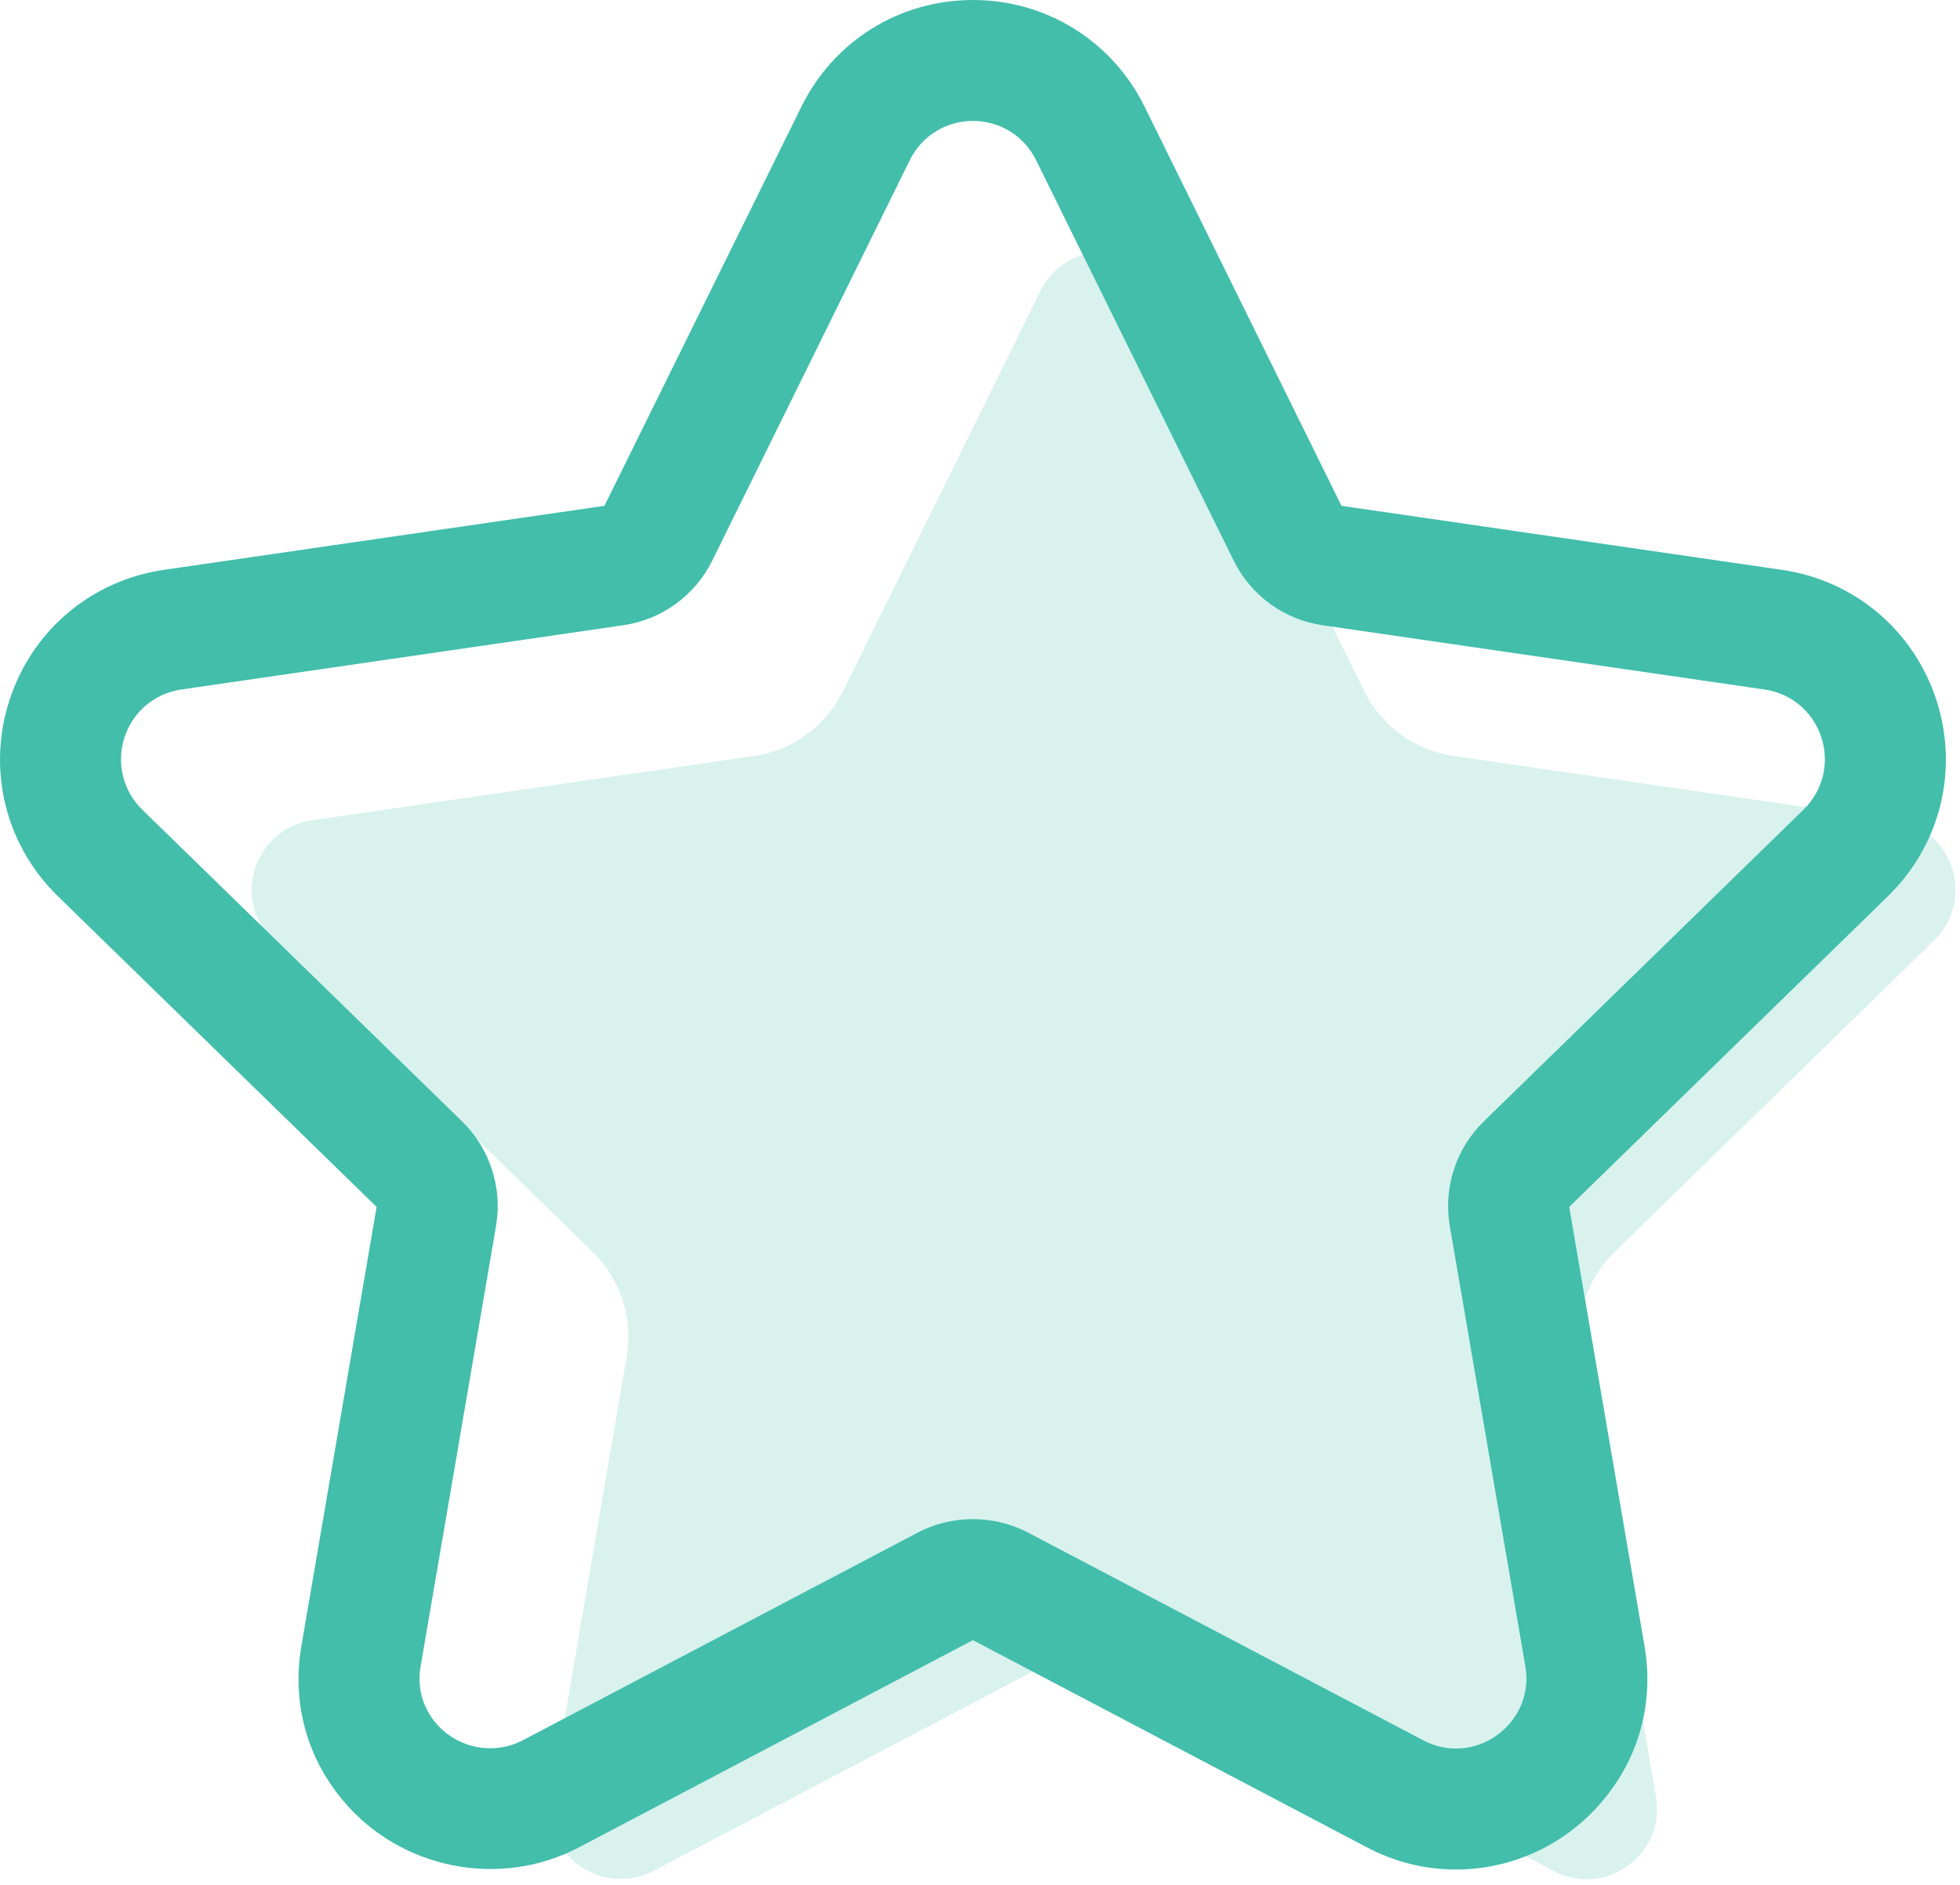
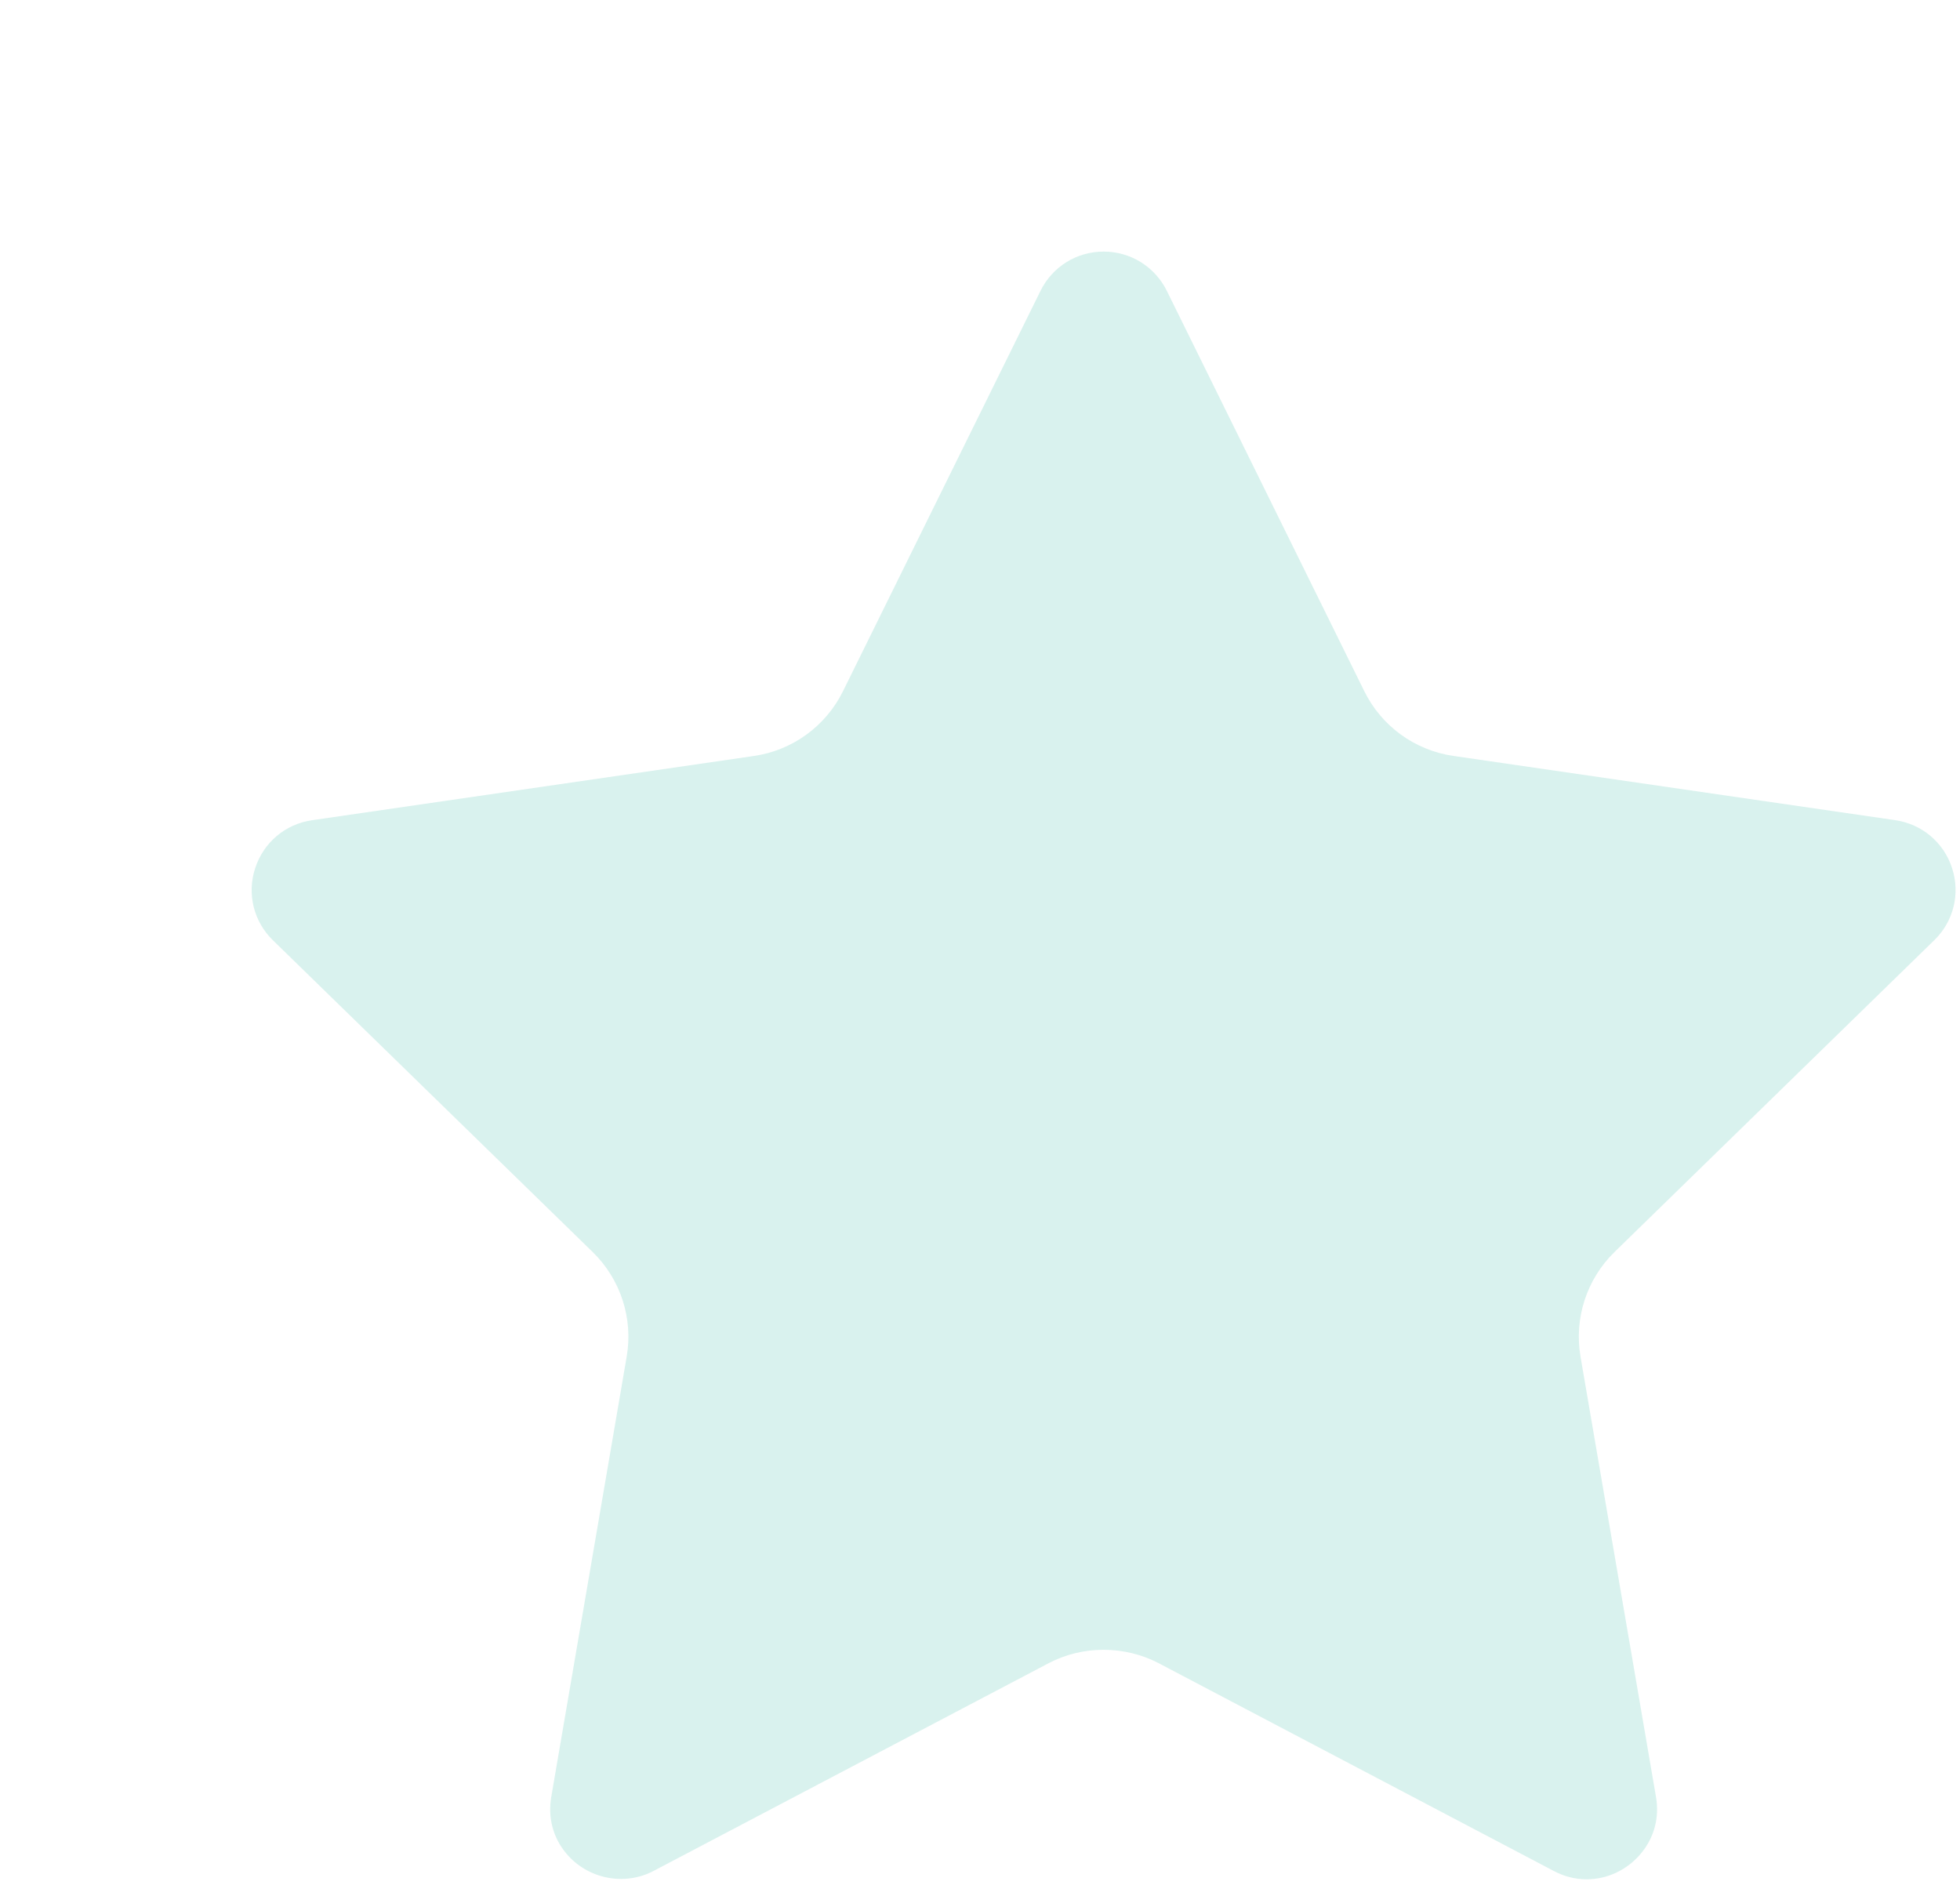
<svg xmlns="http://www.w3.org/2000/svg" width="26px" height="25px" viewBox="0 0 26 25" version="1.1">
  <title>following</title>
  <desc>Created with Sketch.</desc>
  <defs />
  <g id="Symbols" stroke="none" stroke-width="1" fill="none" fill-rule="evenodd">
    <g id="tag/following" transform="translate(0, -1)" fill="#42BEAB">
      <g id="following" transform="translate(0, 1)">
        <path d="M21.417,16.606 C21.047,16.967 20.879,17.486 20.966,17.994 L21.967,23.832 C22.015,24.108 21.943,24.376 21.765,24.587 C21.584,24.802 21.322,24.926 21.047,24.926 C20.897,24.926 20.751,24.889 20.612,24.816 L15.367,22.058 C15.146,21.943 14.894,21.882 14.639,21.882 C14.384,21.882 14.132,21.943 13.91,22.06 L8.668,24.816 C8.282,25.018 7.797,24.922 7.514,24.586 C7.336,24.376 7.265,24.108 7.313,23.831 L8.313,17.995 C8.401,17.486 8.232,16.967 7.862,16.606 L3.621,12.472 C3.364,12.222 3.274,11.855 3.385,11.515 C3.496,11.174 3.785,10.93 4.139,10.879 L10,10.027 C10.512,9.953 10.953,9.632 11.182,9.169 L13.803,3.857 C13.961,3.537 14.282,3.337 14.64,3.337 C14.998,3.337 15.319,3.537 15.478,3.857 L18.098,9.168 C18.326,9.631 18.768,9.952 19.279,10.026 L25.14,10.878 C25.495,10.93 25.784,11.173 25.895,11.514 C26.005,11.855 25.915,12.222 25.658,12.471 L21.417,16.606 Z" id="Fill-1" opacity="0.2" />
-         <path d="M19.684,14.873 C19.314,15.233 19.145,15.752 19.232,16.261 L20.234,22.099 C20.281,22.375 20.21,22.643 20.032,22.853 C19.85,23.069 19.588,23.192 19.313,23.192 C19.163,23.192 19.018,23.155 18.879,23.082 L13.633,20.325 C13.412,20.21 13.161,20.149 12.906,20.149 C12.651,20.149 12.398,20.21 12.177,20.326 L6.935,23.082 C6.549,23.285 6.063,23.189 5.781,22.853 C5.603,22.643 5.532,22.375 5.58,22.098 L6.58,16.261 C6.667,15.753 6.499,15.234 6.128,14.872 L1.887,10.739 C1.631,10.489 1.541,10.122 1.651,9.781 C1.762,9.44 2.051,9.197 2.406,9.145 L8.267,8.293 C8.779,8.219 9.22,7.898 9.448,7.436 L12.069,2.124 C12.227,1.803 12.548,1.604 12.906,1.604 C13.265,1.604 13.586,1.803 13.744,2.124 L16.365,7.435 C16.593,7.898 17.034,8.219 17.545,8.293 L23.406,9.145 C23.761,9.196 24.051,9.44 24.161,9.78 C24.272,10.121 24.181,10.488 23.925,10.738 L19.684,14.873 Z M25.687,9.285 C25.385,8.36 24.6,7.698 23.637,7.558 L17.795,6.709 L15.183,1.415 C14.752,0.542 13.88,-8.66666667e-06 12.906,-8.66666667e-06 C11.933,-8.66666667e-06 11.061,0.542 10.631,1.415 L8.018,6.709 L2.175,7.558 C1.212,7.698 0.427,8.36 0.126,9.286 C-0.174,10.212 0.072,11.208 0.768,11.887 L4.996,16.008 L3.999,21.826 C3.869,22.577 4.067,23.309 4.554,23.886 C5.318,24.794 6.633,25.053 7.681,24.502 L12.906,21.754 L18.132,24.502 C18.503,24.697 18.9,24.796 19.313,24.796 C20.063,24.796 20.772,24.465 21.257,23.888 C21.746,23.309 21.944,22.577 21.814,21.827 L20.816,16.008 L25.044,11.887 C25.741,11.208 25.987,10.211 25.687,9.285 Z" id="Fill-4" />
      </g>
    </g>
  </g>
</svg>